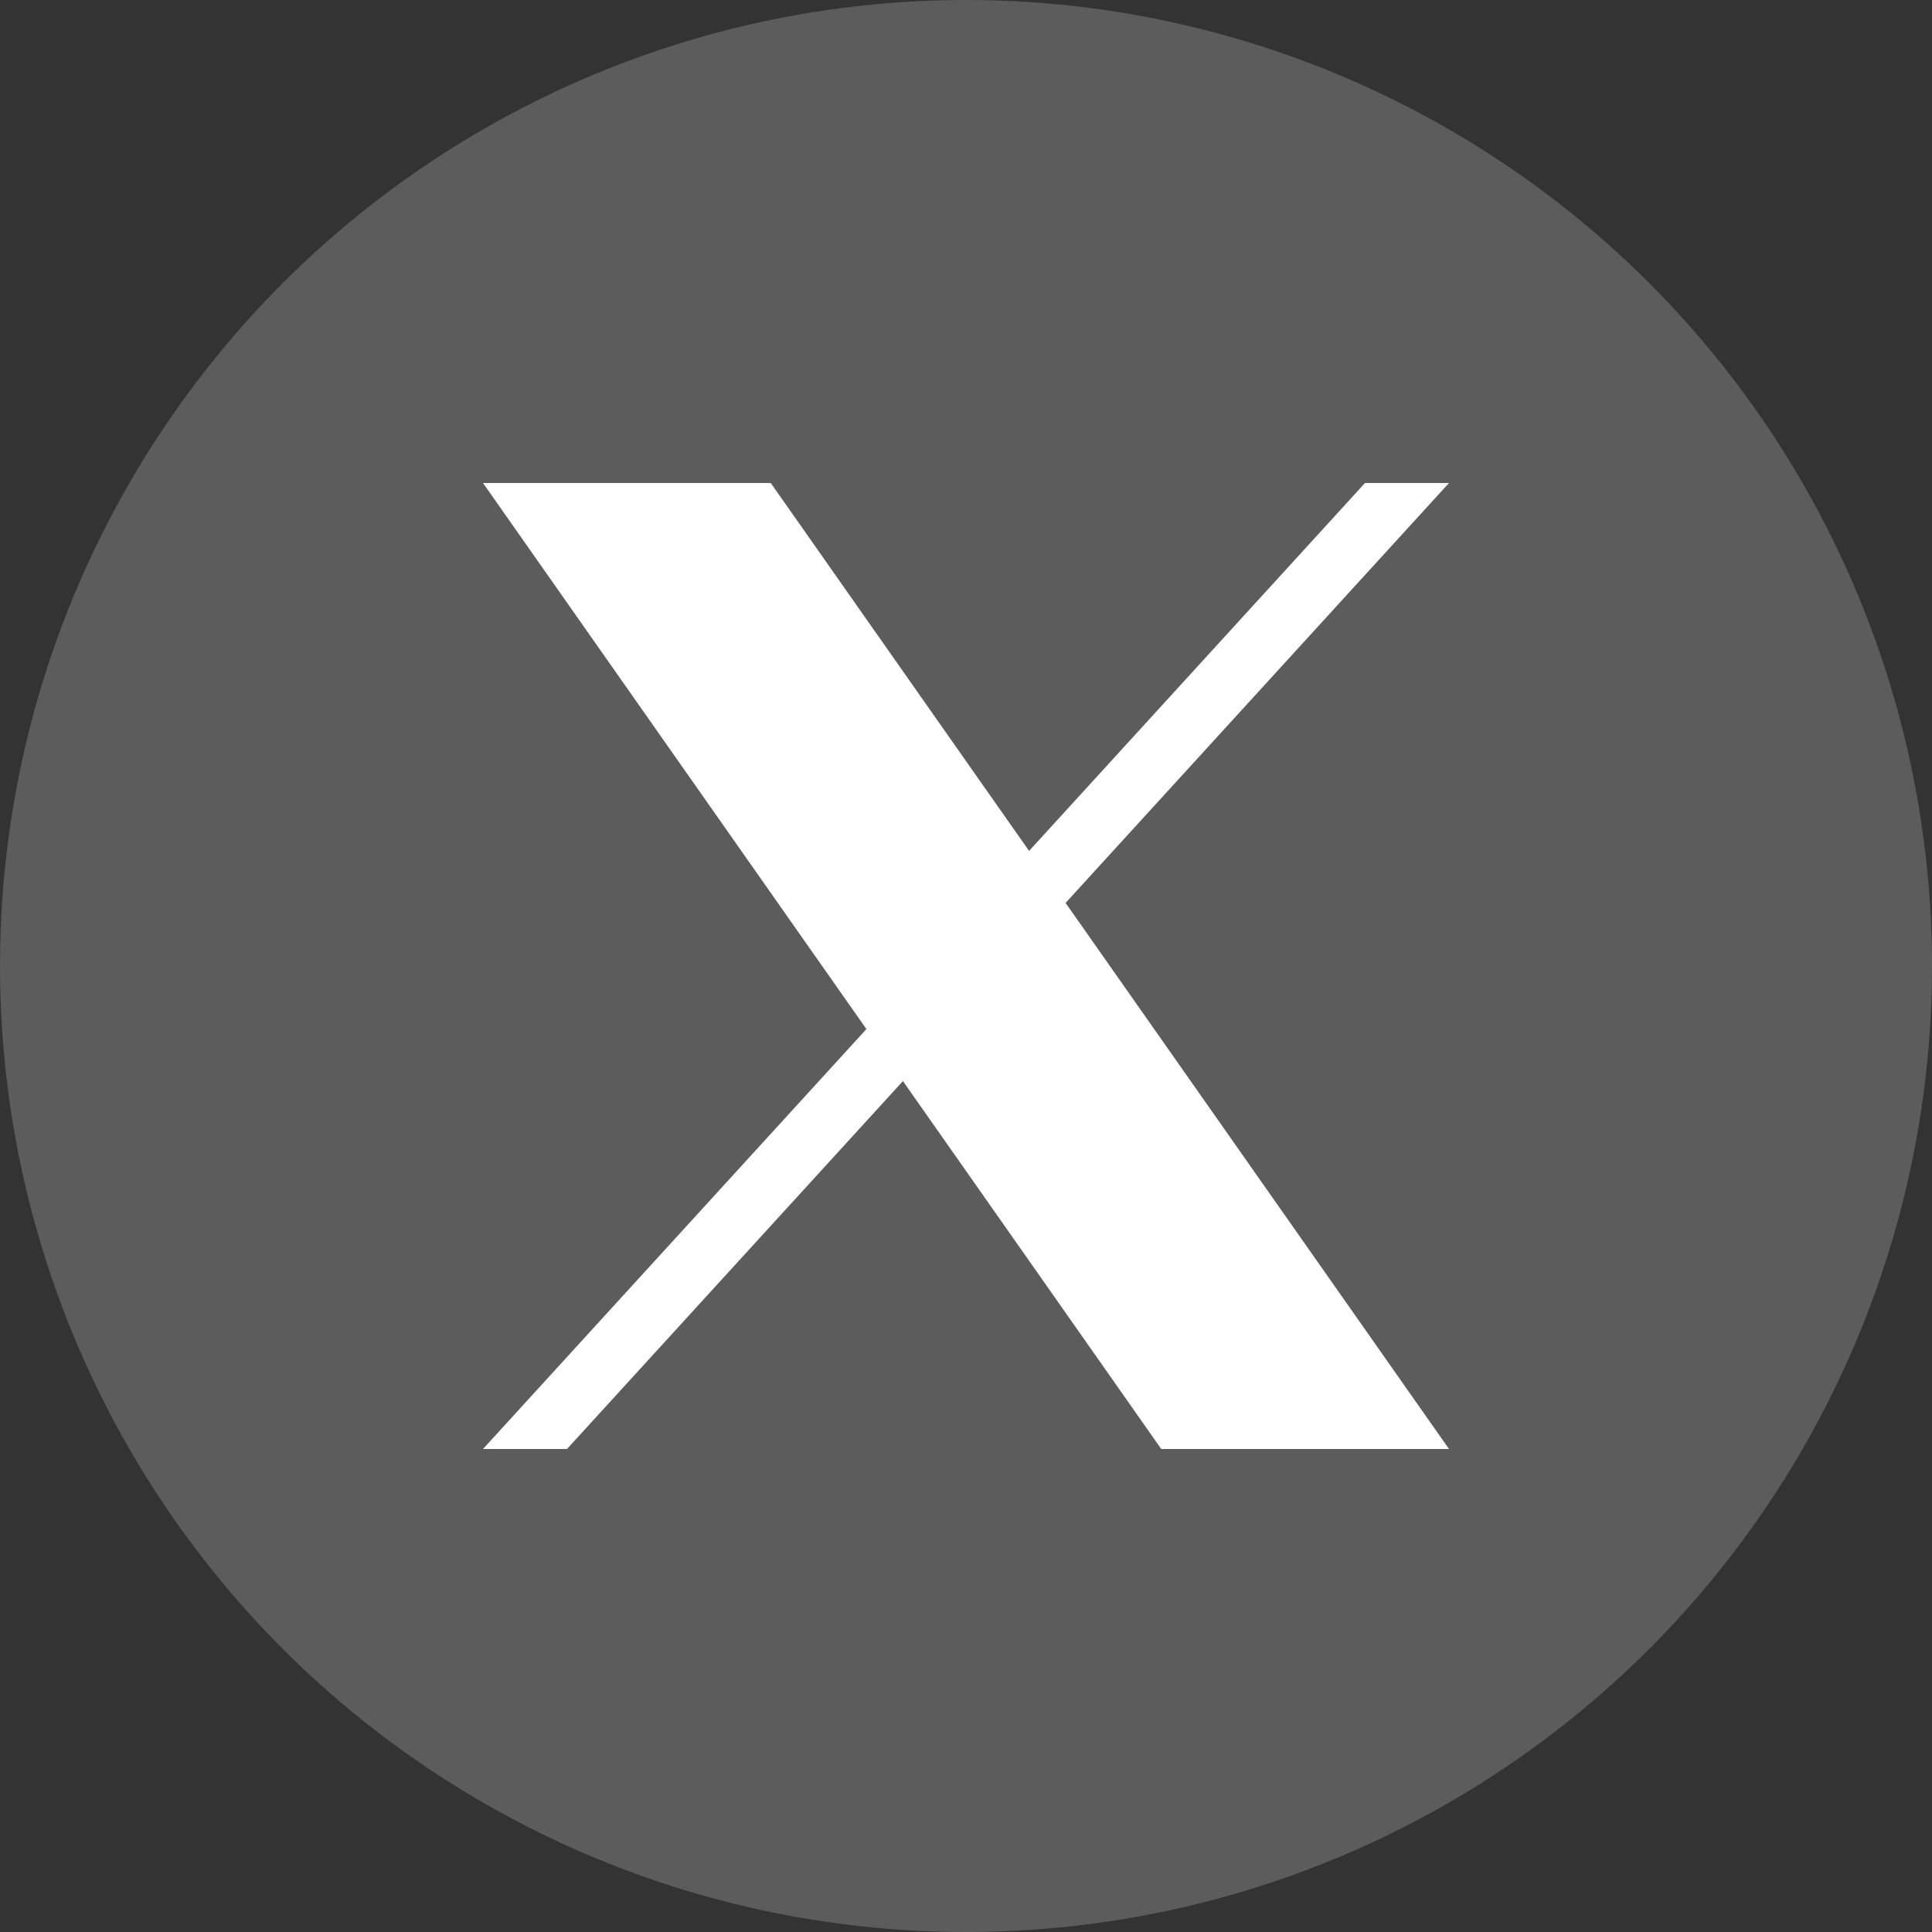
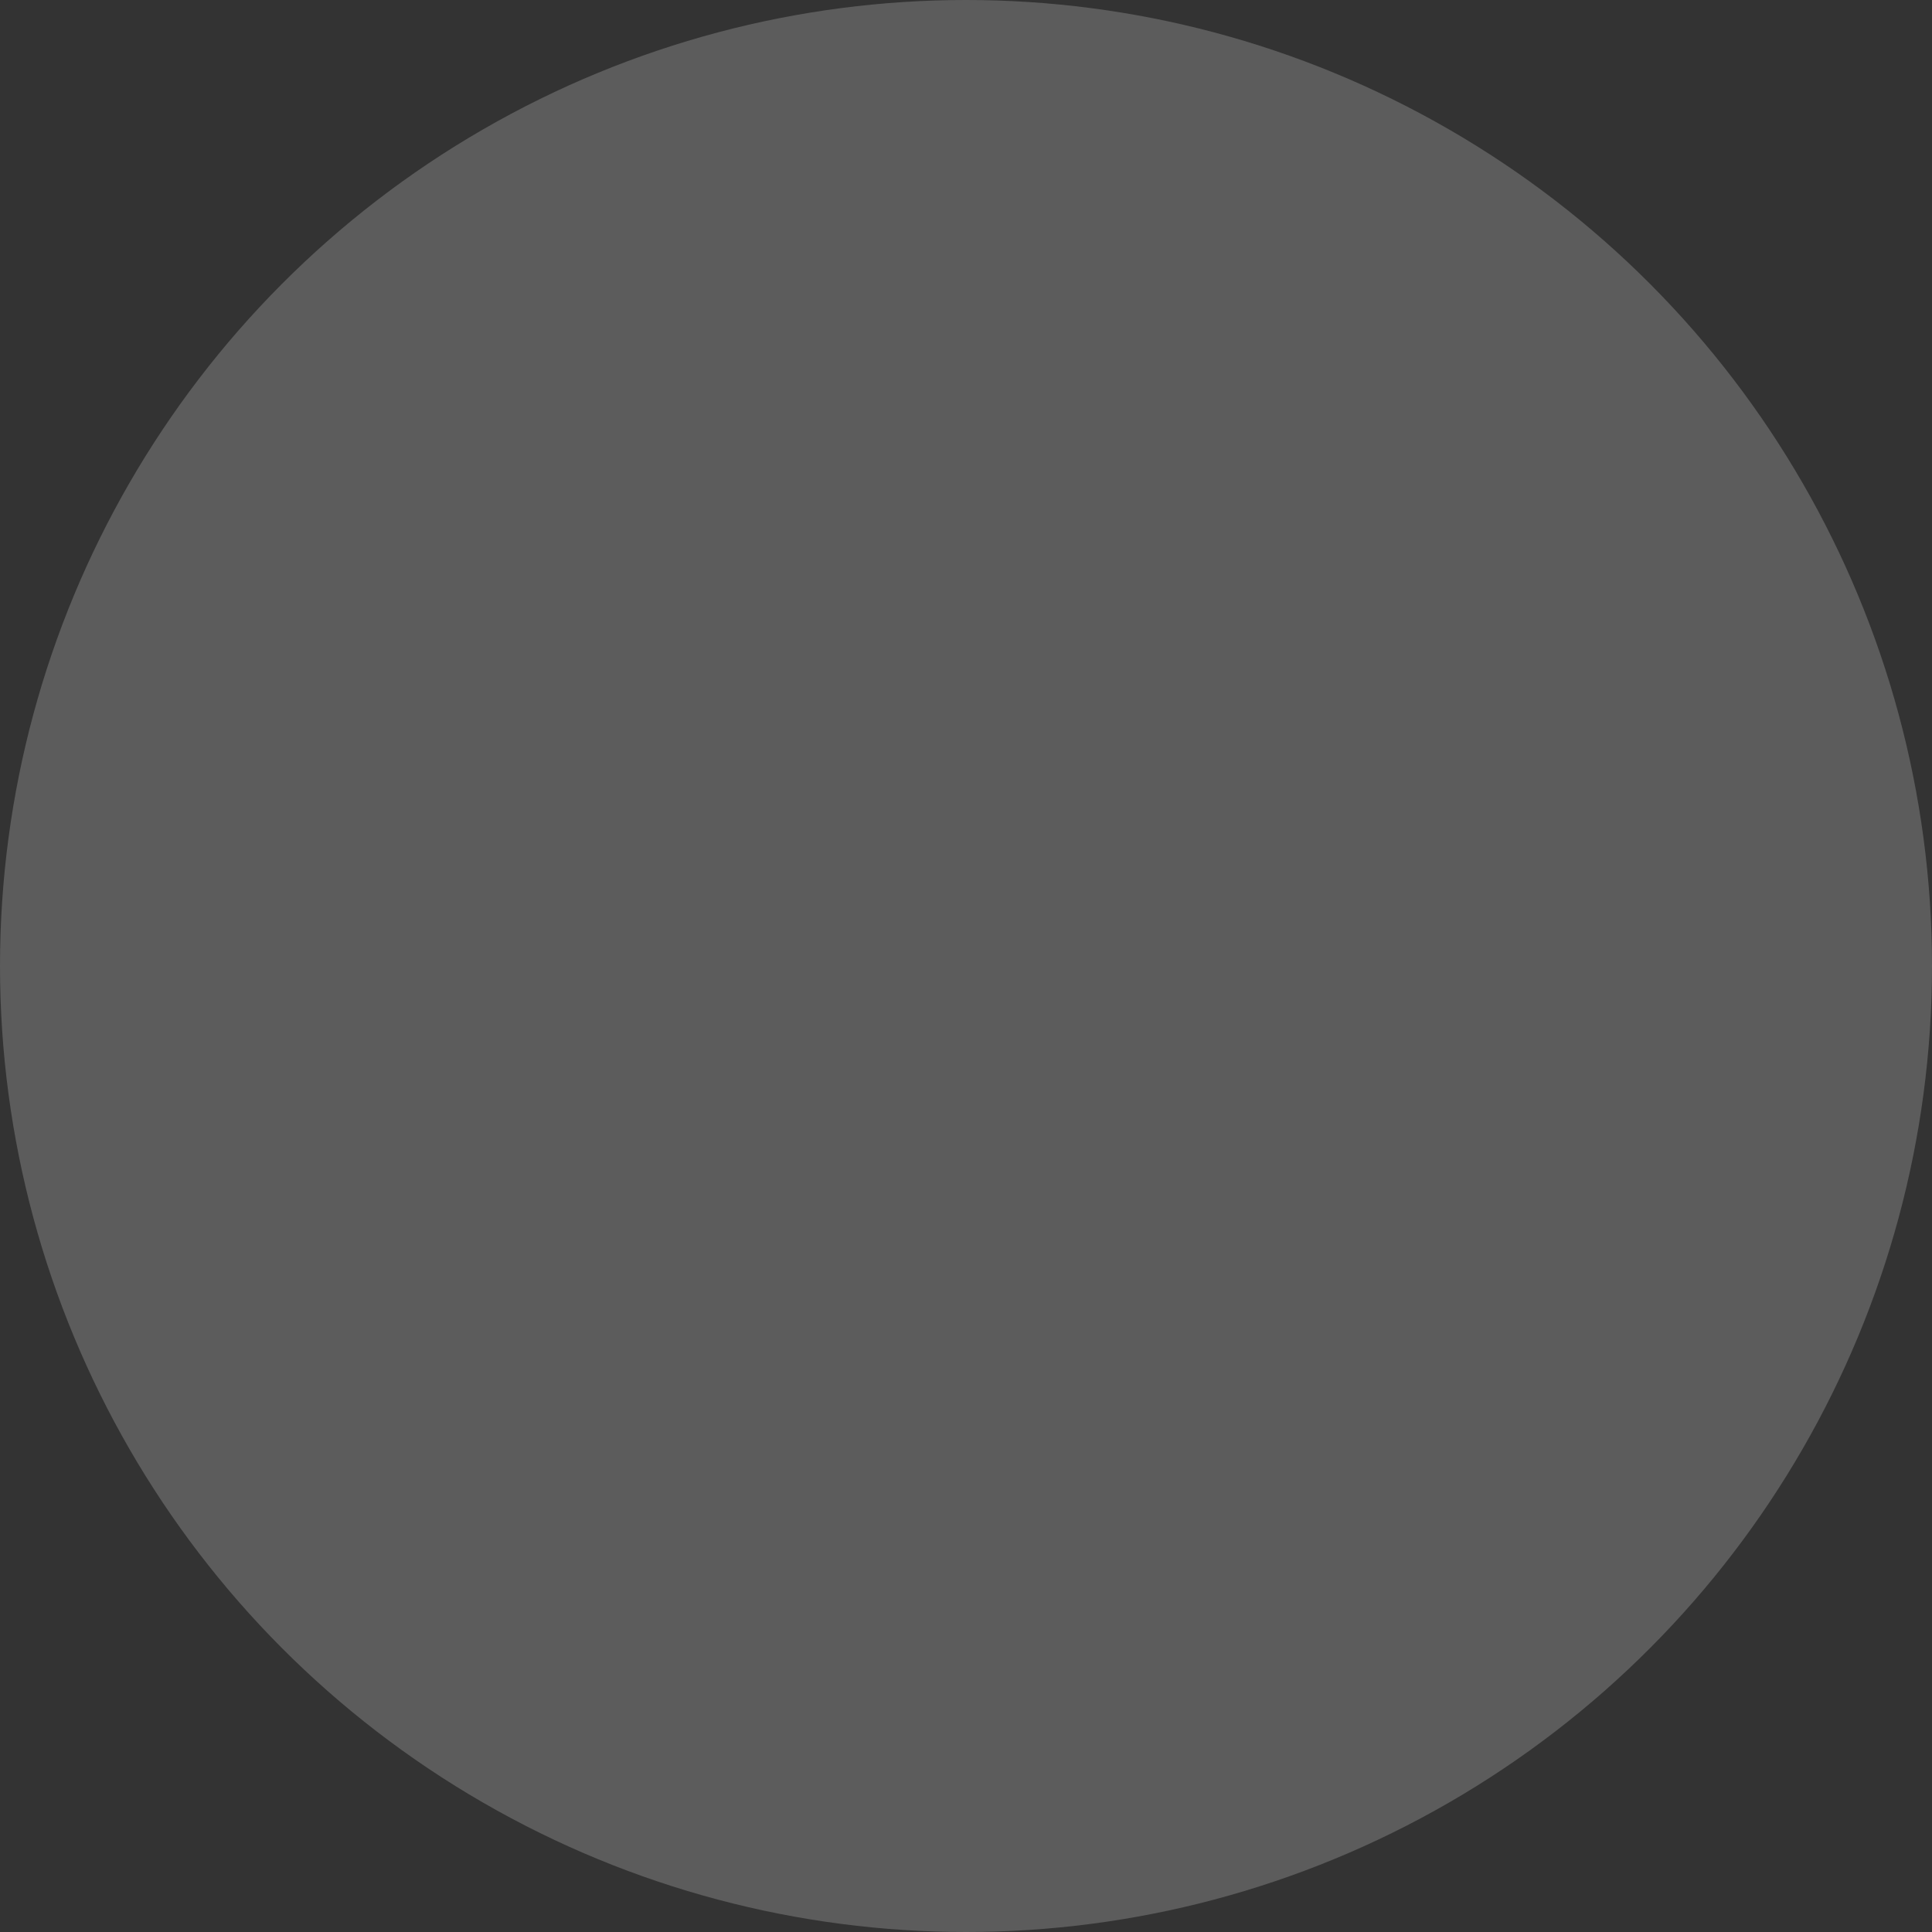
<svg xmlns="http://www.w3.org/2000/svg" width="40" height="40" viewBox="0 0 40 40" fill="none">
  <rect x="0" y="0" width="40" height="40" fill="#333333" stroke="none" />
  <circle cx="20" cy="20" r="20" fill="white" fill-opacity="0.2" />
-   <path d="M30 10H28.261L10 30H11.739L30 10Z" fill="white" />
-   <path d="M15.568 10.75L28.557 29.25H24.432L11.443 10.75H15.568Z" fill="white" stroke="white" stroke-width="1.5" />
</svg>